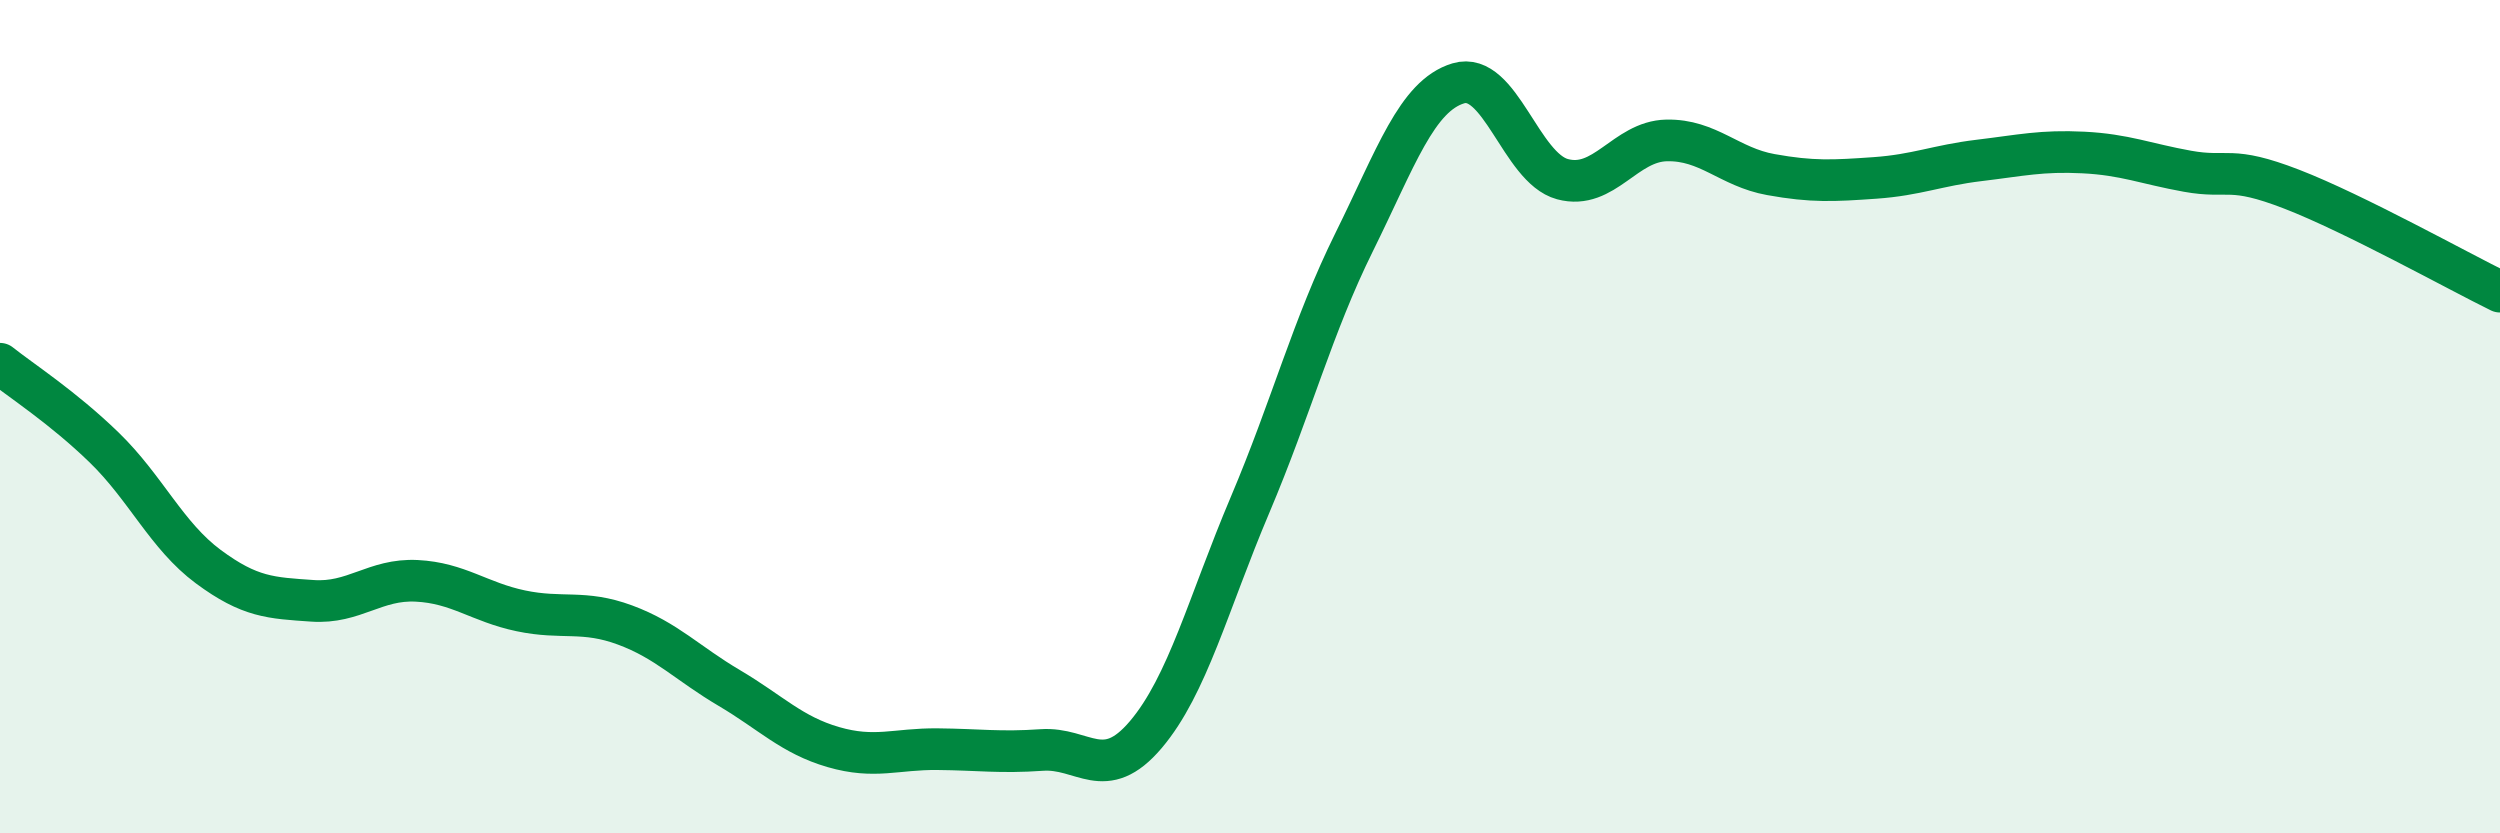
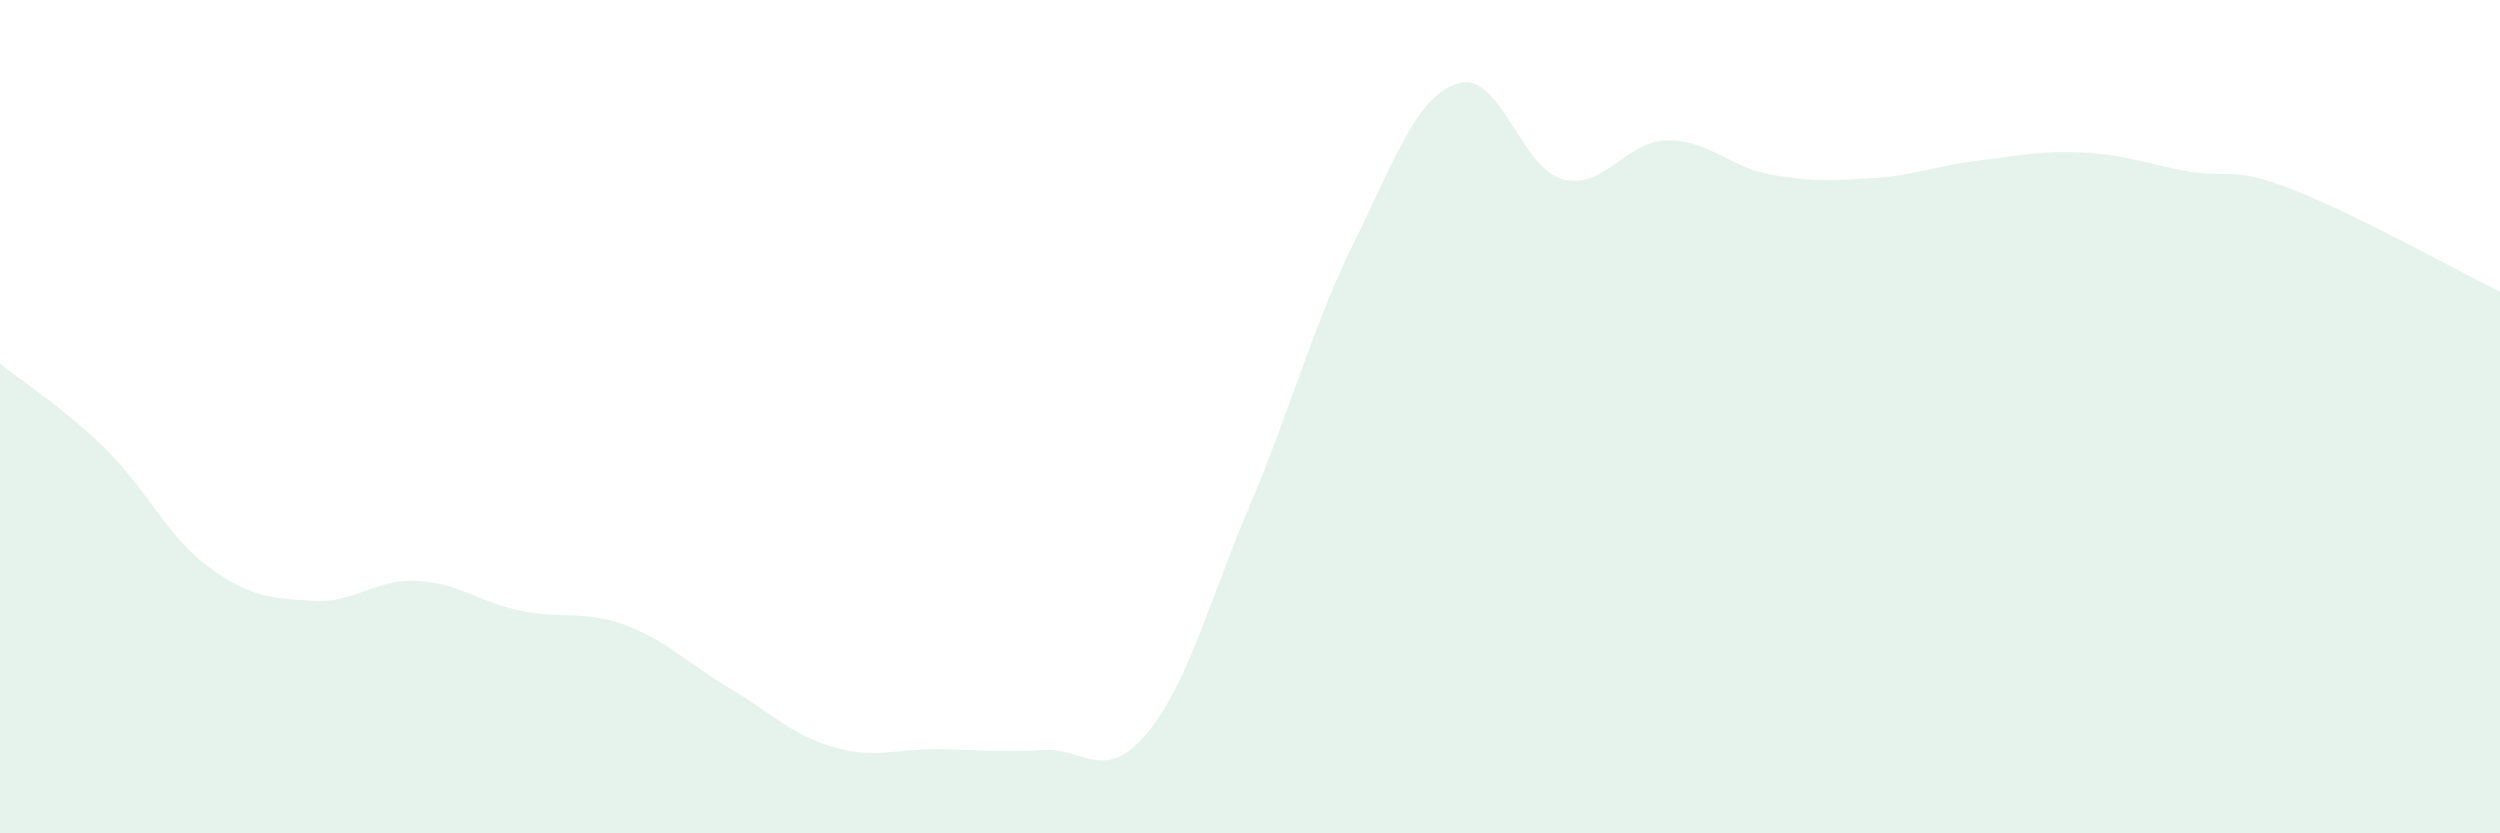
<svg xmlns="http://www.w3.org/2000/svg" width="60" height="20" viewBox="0 0 60 20">
  <path d="M 0,8.73 C 0.5,9.13 1.5,9.77 2.5,10.74 C 3.5,11.71 4,12.86 5,13.6 C 6,14.34 6.5,14.35 7.5,14.42 C 8.5,14.49 9,13.89 10,13.94 C 11,13.99 11.5,14.45 12.5,14.66 C 13.5,14.87 14,14.63 15,15 C 16,15.37 16.5,15.92 17.5,16.51 C 18.5,17.1 19,17.64 20,17.93 C 21,18.22 21.5,17.97 22.5,17.98 C 23.5,17.99 24,18.07 25,18 C 26,17.93 26.5,18.81 27.5,17.63 C 28.5,16.45 29,14.48 30,12.12 C 31,9.76 31.5,7.83 32.5,5.81 C 33.5,3.79 34,2.3 35,2 C 36,1.7 36.5,4.03 37.5,4.3 C 38.5,4.57 39,3.39 40,3.37 C 41,3.35 41.5,4.01 42.5,4.19 C 43.5,4.37 44,4.34 45,4.27 C 46,4.2 46.5,3.97 47.5,3.85 C 48.5,3.73 49,3.61 50,3.66 C 51,3.71 51.5,3.93 52.5,4.11 C 53.5,4.29 53.5,3.96 55,4.54 C 56.5,5.12 59,6.51 60,7L60 20L0 20Z" fill="#008740" opacity="0.1" stroke-linecap="round" stroke-linejoin="round" />
-   <path d="M 0,8.73 C 0.5,9.13 1.5,9.77 2.5,10.74 C 3.5,11.71 4,12.86 5,13.6 C 6,14.34 6.5,14.35 7.5,14.42 C 8.5,14.49 9,13.89 10,13.94 C 11,13.99 11.5,14.45 12.5,14.66 C 13.5,14.87 14,14.63 15,15 C 16,15.37 16.5,15.92 17.5,16.51 C 18.5,17.1 19,17.64 20,17.93 C 21,18.22 21.5,17.97 22.5,17.98 C 23.5,17.99 24,18.07 25,18 C 26,17.93 26.5,18.81 27.5,17.63 C 28.5,16.45 29,14.48 30,12.12 C 31,9.76 31.5,7.83 32.5,5.81 C 33.5,3.79 34,2.3 35,2 C 36,1.7 36.5,4.03 37.5,4.3 C 38.5,4.57 39,3.39 40,3.37 C 41,3.35 41.5,4.01 42.5,4.19 C 43.5,4.37 44,4.34 45,4.27 C 46,4.2 46.5,3.97 47.5,3.85 C 48.5,3.73 49,3.61 50,3.66 C 51,3.71 51.5,3.93 52.5,4.11 C 53.5,4.29 53.5,3.96 55,4.54 C 56.5,5.12 59,6.51 60,7" stroke="#008740" stroke-width="1" fill="none" stroke-linecap="round" stroke-linejoin="round" />
</svg>